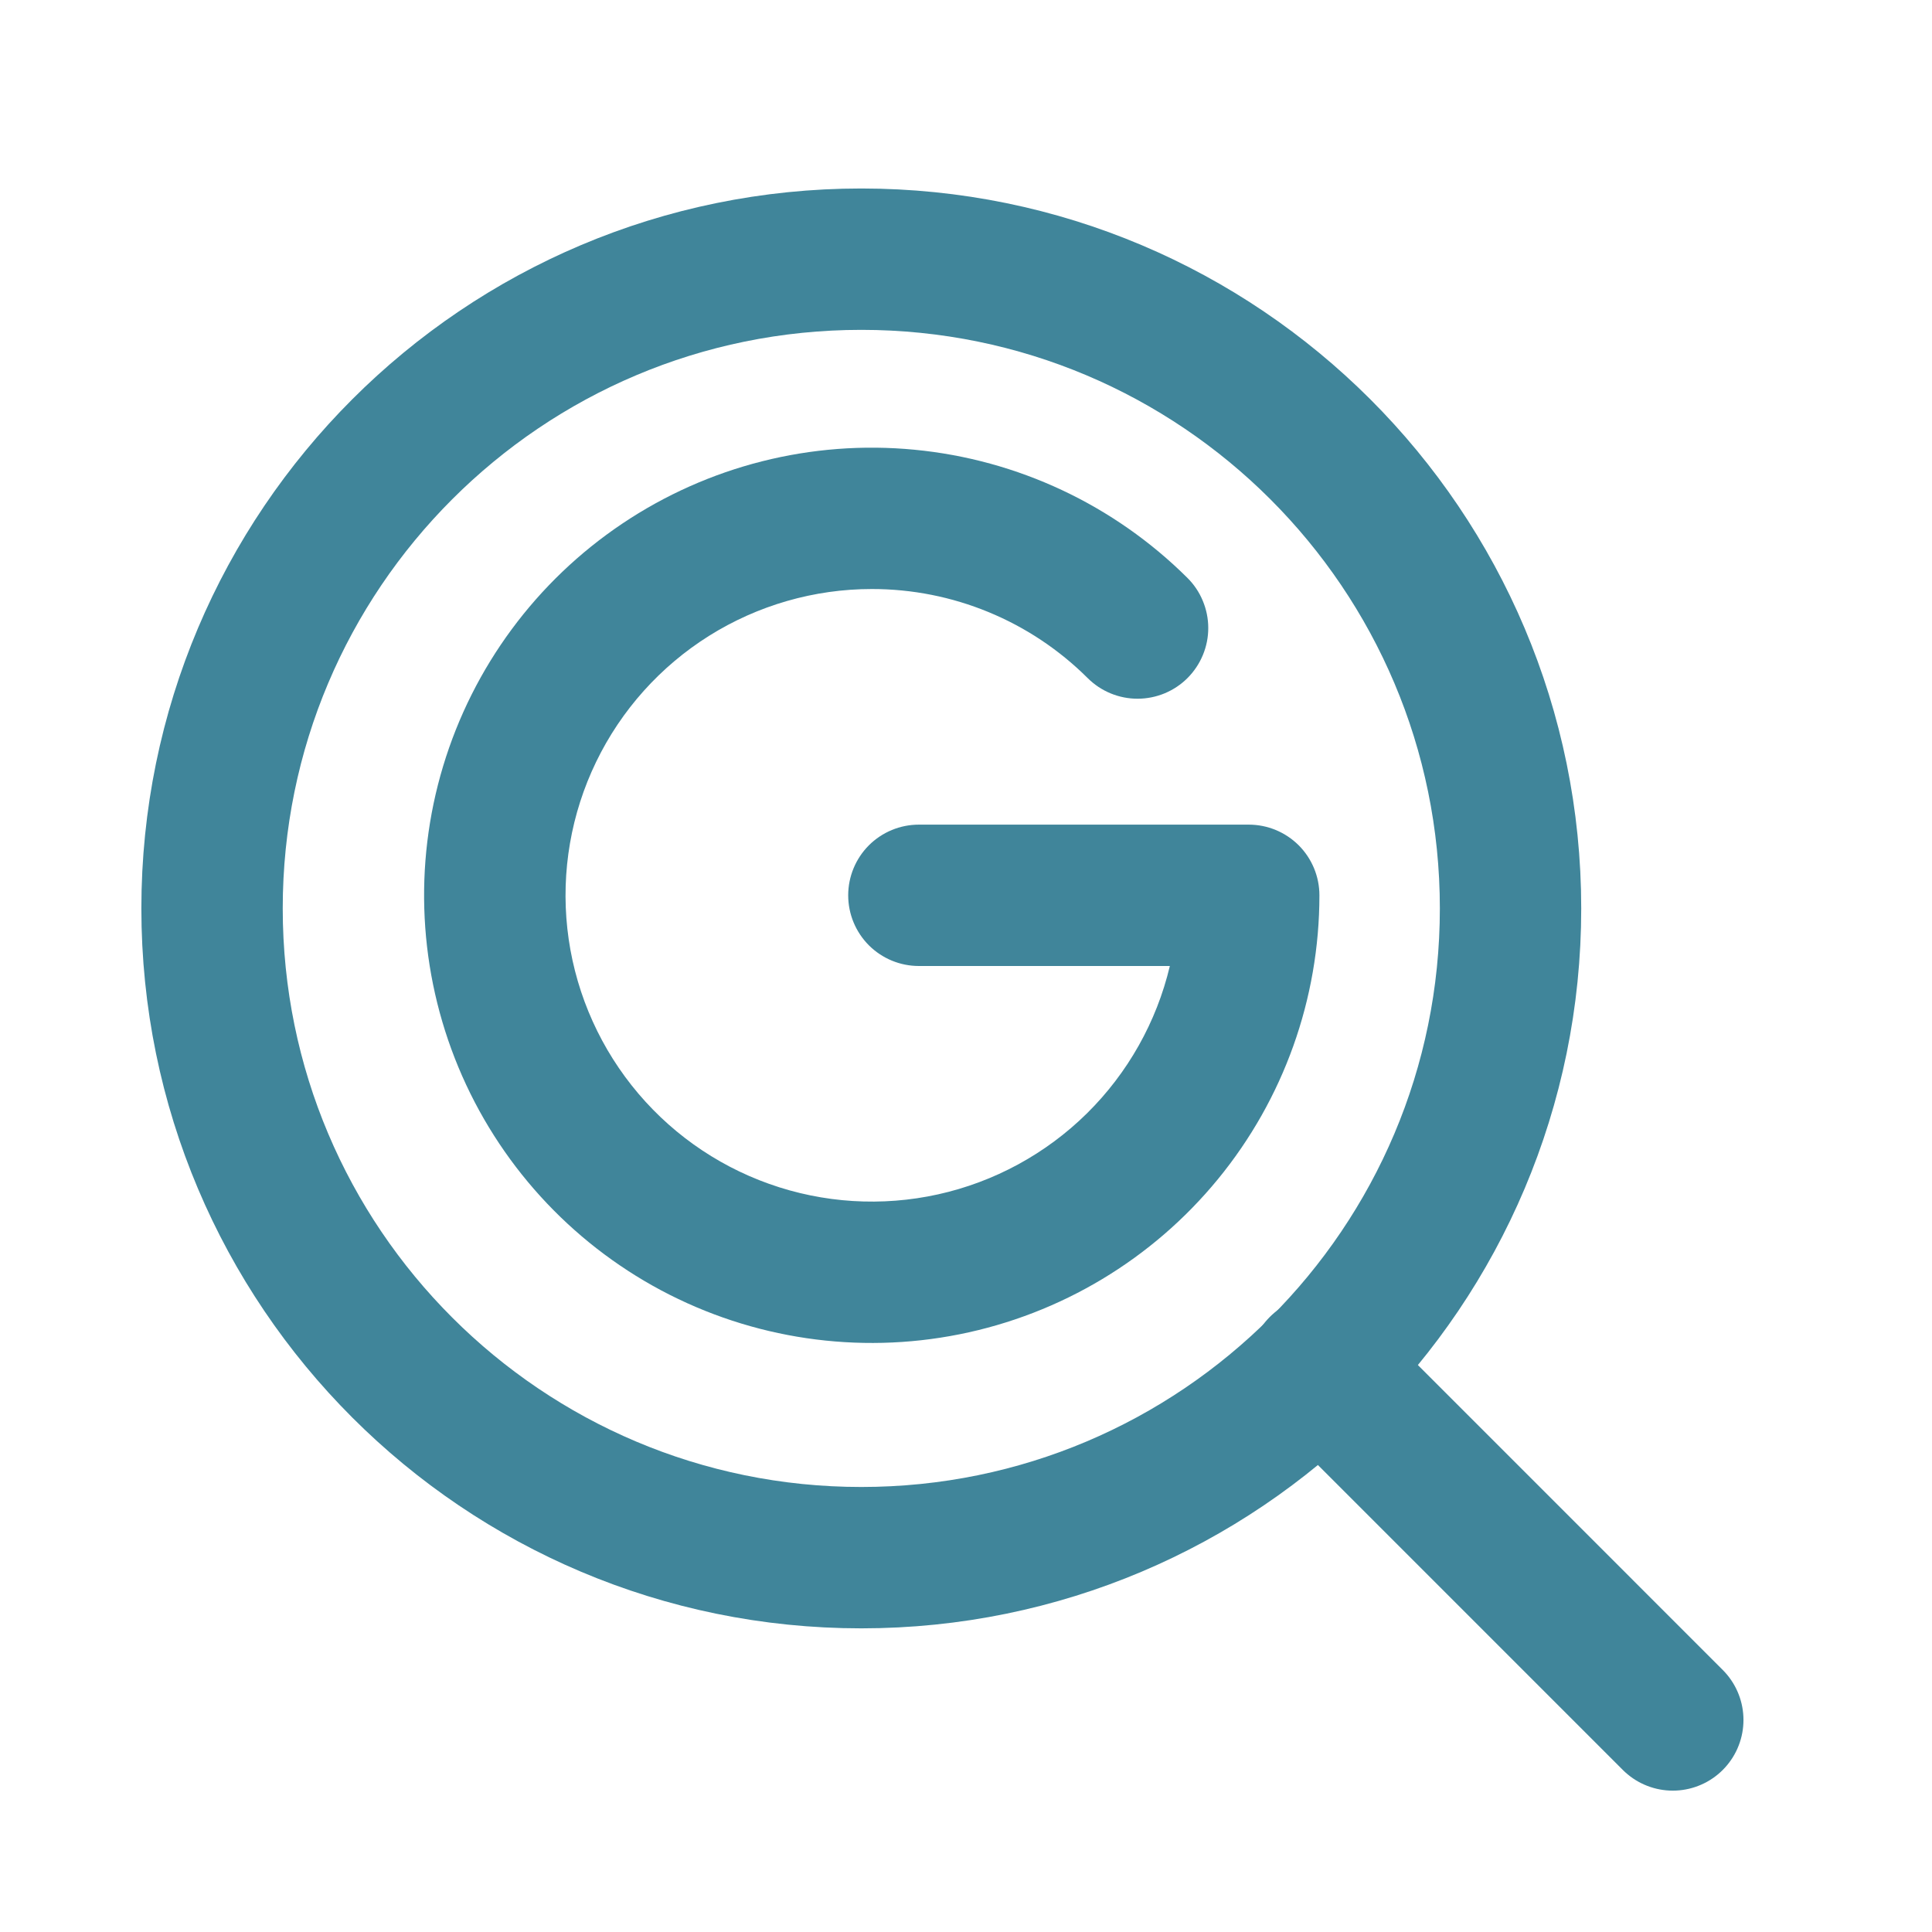
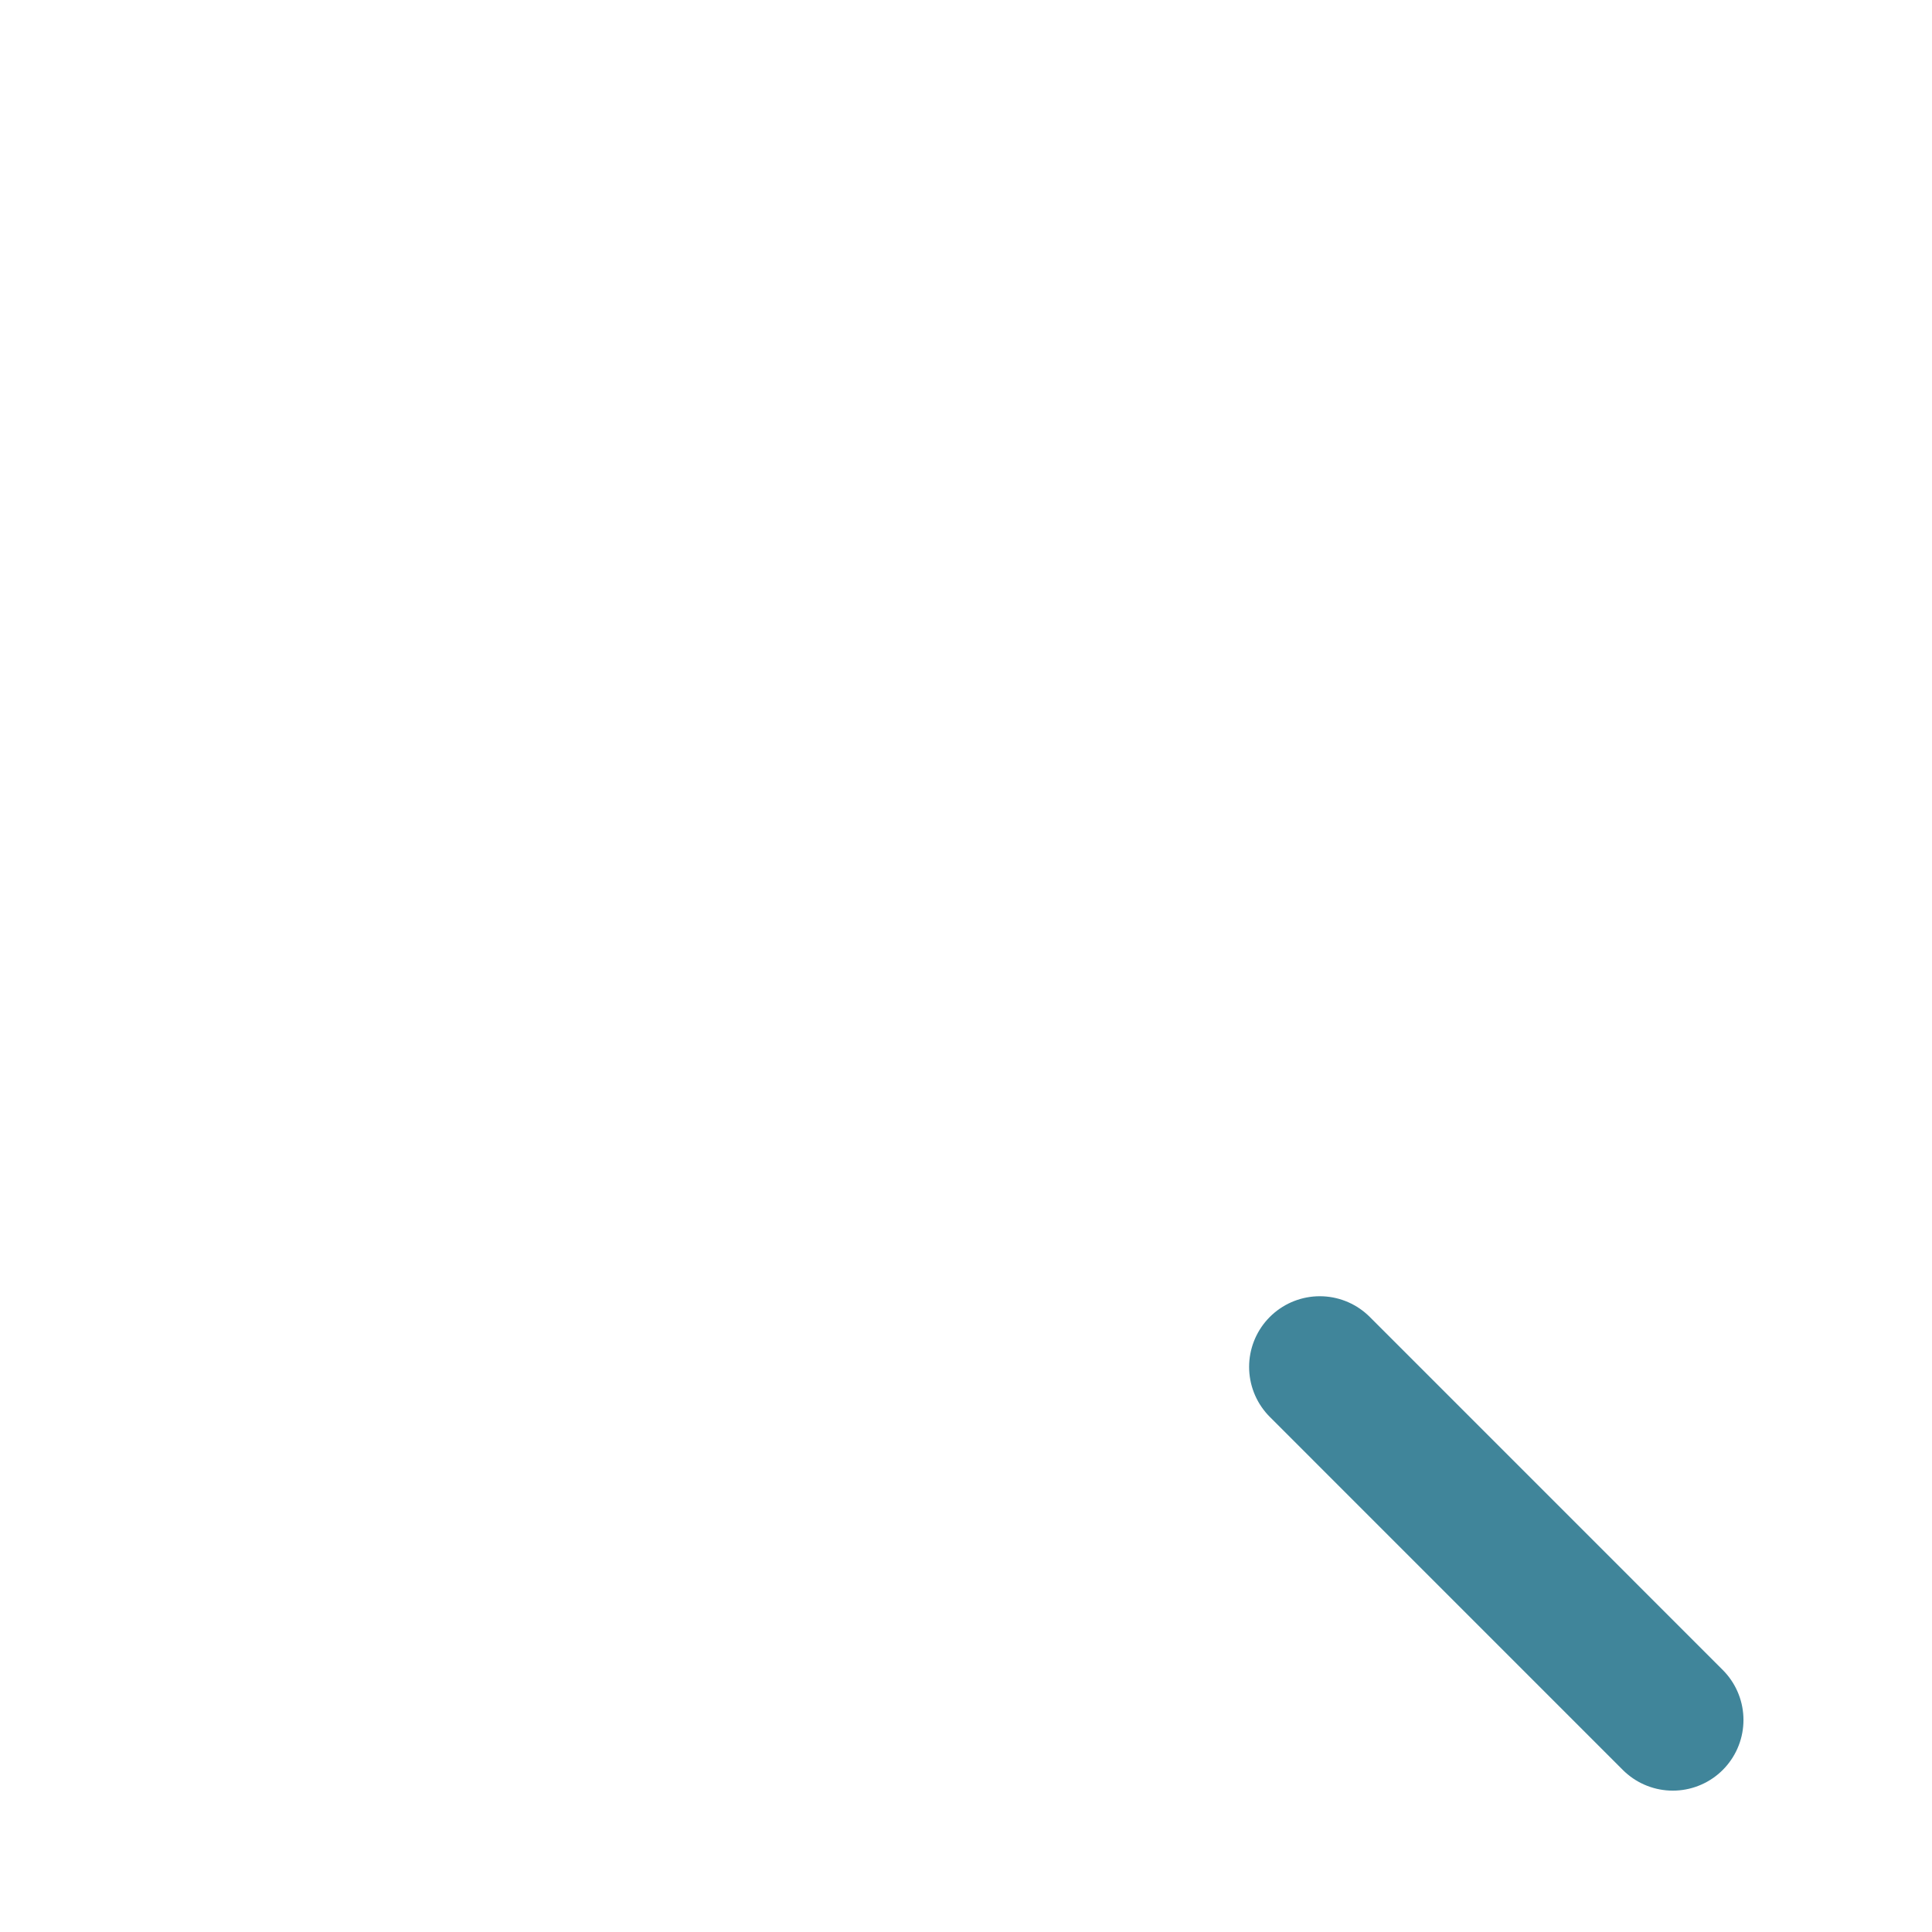
<svg xmlns="http://www.w3.org/2000/svg" width="41" height="41" viewBox="0 0 41 41" fill="none">
  <g clip-path="url(#clip0_3001_8542)">
-     <path d="M18.278 33.056C25.887 33.056 32.056 26.887 32.056 19.278C32.056 11.668 25.887 5.5 18.278 5.5C10.668 5.5 4.5 11.668 4.5 19.278C4.5 26.887 10.668 33.056 18.278 33.056Z" stroke="#40859A" stroke-width="3" stroke-linecap="round" stroke-linejoin="round" />
    <path d="M35.499 36.5L28.008 29.008" stroke="#40859A" stroke-width="3" stroke-linecap="round" stroke-linejoin="round" />
-     <path fill-rule="evenodd" clip-rule="evenodd" d="M18.5 12.5C17.279 12.5 16.082 12.845 15.048 13.493C14.014 14.142 13.183 15.069 12.651 16.168C12.119 17.267 11.907 18.494 12.04 19.708C12.173 20.922 12.646 22.074 13.403 23.032C14.16 23.99 15.172 24.715 16.323 25.124C17.473 25.533 18.716 25.61 19.908 25.346C21.1 25.082 22.194 24.487 23.064 23.63C23.933 22.773 24.544 21.688 24.826 20.5H19.5C19.102 20.5 18.721 20.342 18.439 20.061C18.158 19.779 18 19.398 18 19C18 18.602 18.158 18.221 18.439 17.939C18.721 17.658 19.102 17.5 19.5 17.5H26.5C26.898 17.5 27.279 17.658 27.561 17.939C27.842 18.221 28 18.602 28 19C28 21.197 27.239 23.326 25.846 25.024C24.453 26.723 22.514 27.886 20.36 28.316C18.206 28.746 15.969 28.416 14.03 27.383C12.092 26.349 10.572 24.676 9.728 22.648C8.885 20.619 8.77 18.361 9.404 16.258C10.038 14.155 11.382 12.336 13.206 11.112C15.03 9.888 17.222 9.333 19.408 9.544C21.595 9.754 23.641 10.715 25.199 12.264C25.339 12.403 25.45 12.568 25.525 12.75C25.601 12.932 25.641 13.127 25.641 13.324C25.642 13.521 25.603 13.716 25.528 13.898C25.453 14.08 25.343 14.246 25.204 14.386C25.066 14.525 24.901 14.636 24.719 14.712C24.537 14.788 24.342 14.827 24.145 14.828C23.747 14.829 23.365 14.672 23.083 14.391C21.866 13.178 20.218 12.498 18.5 12.5Z" fill="#40859A" />
  </g>
  <defs>
    <clipPath id="clip0_3001_8542">
      <rect x="0.5" y="0.5" width="40" height="40" rx="5" fill="white" />
    </clipPath>
  </defs>
</svg>